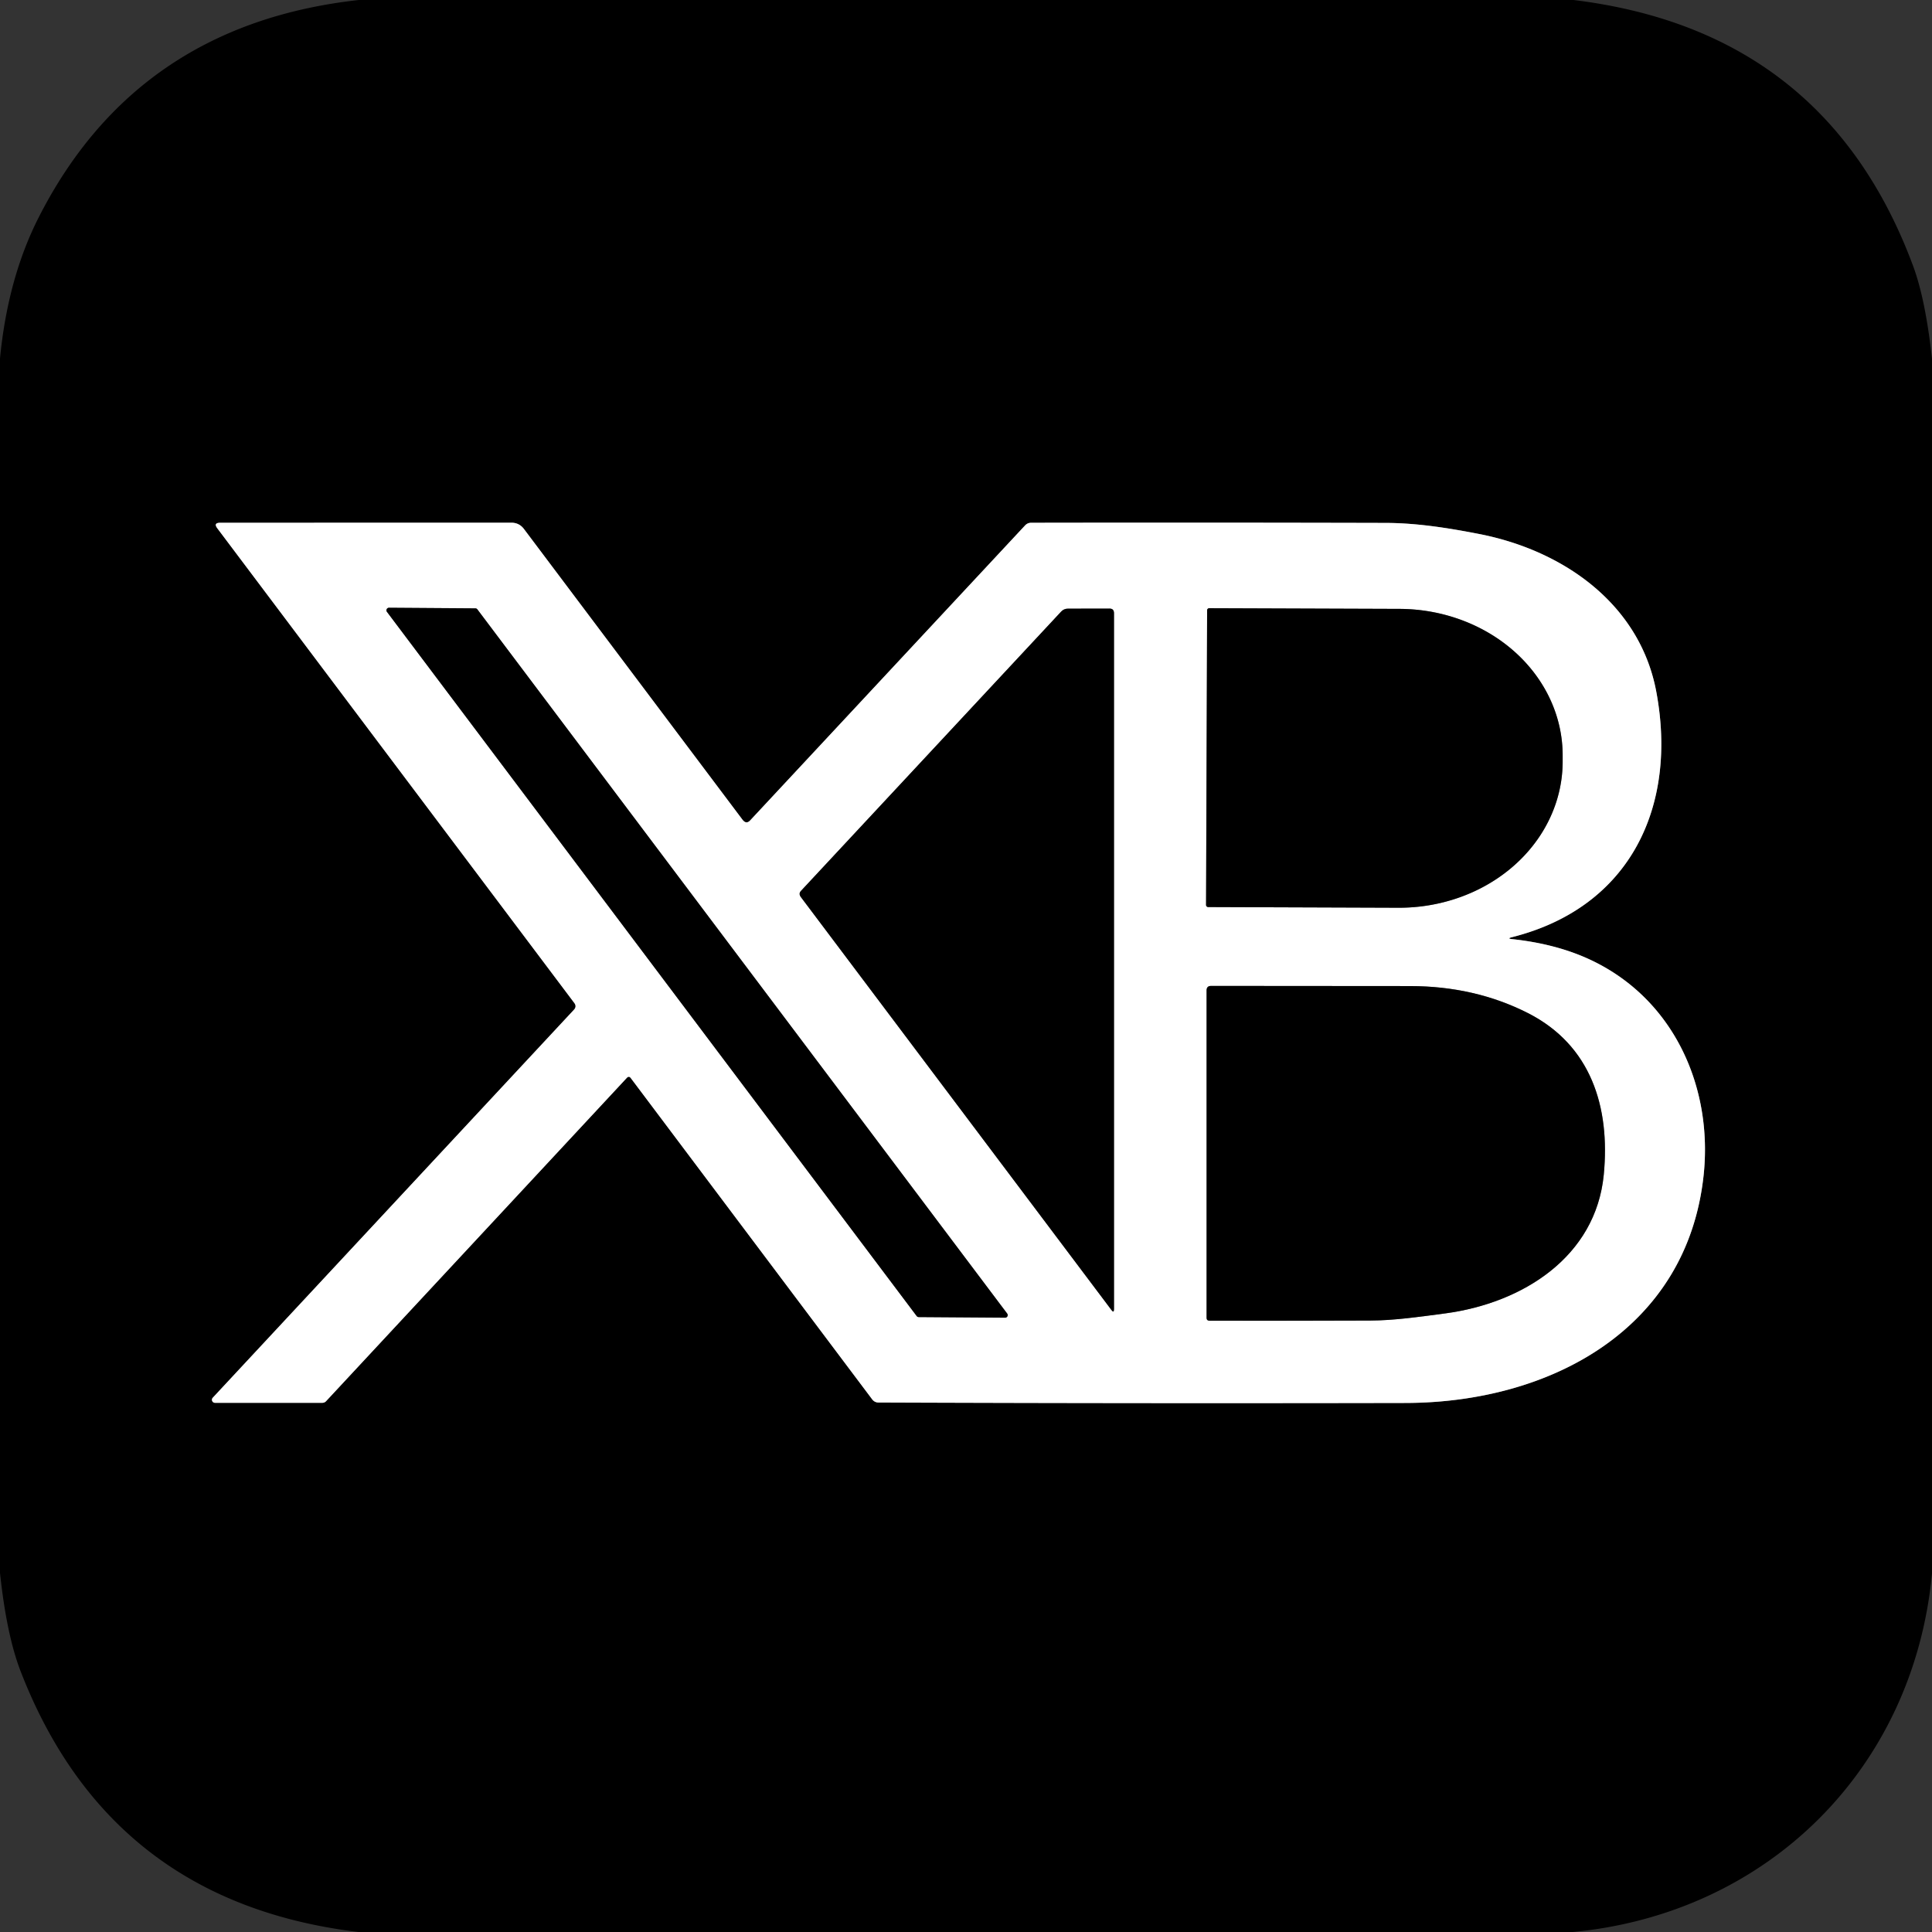
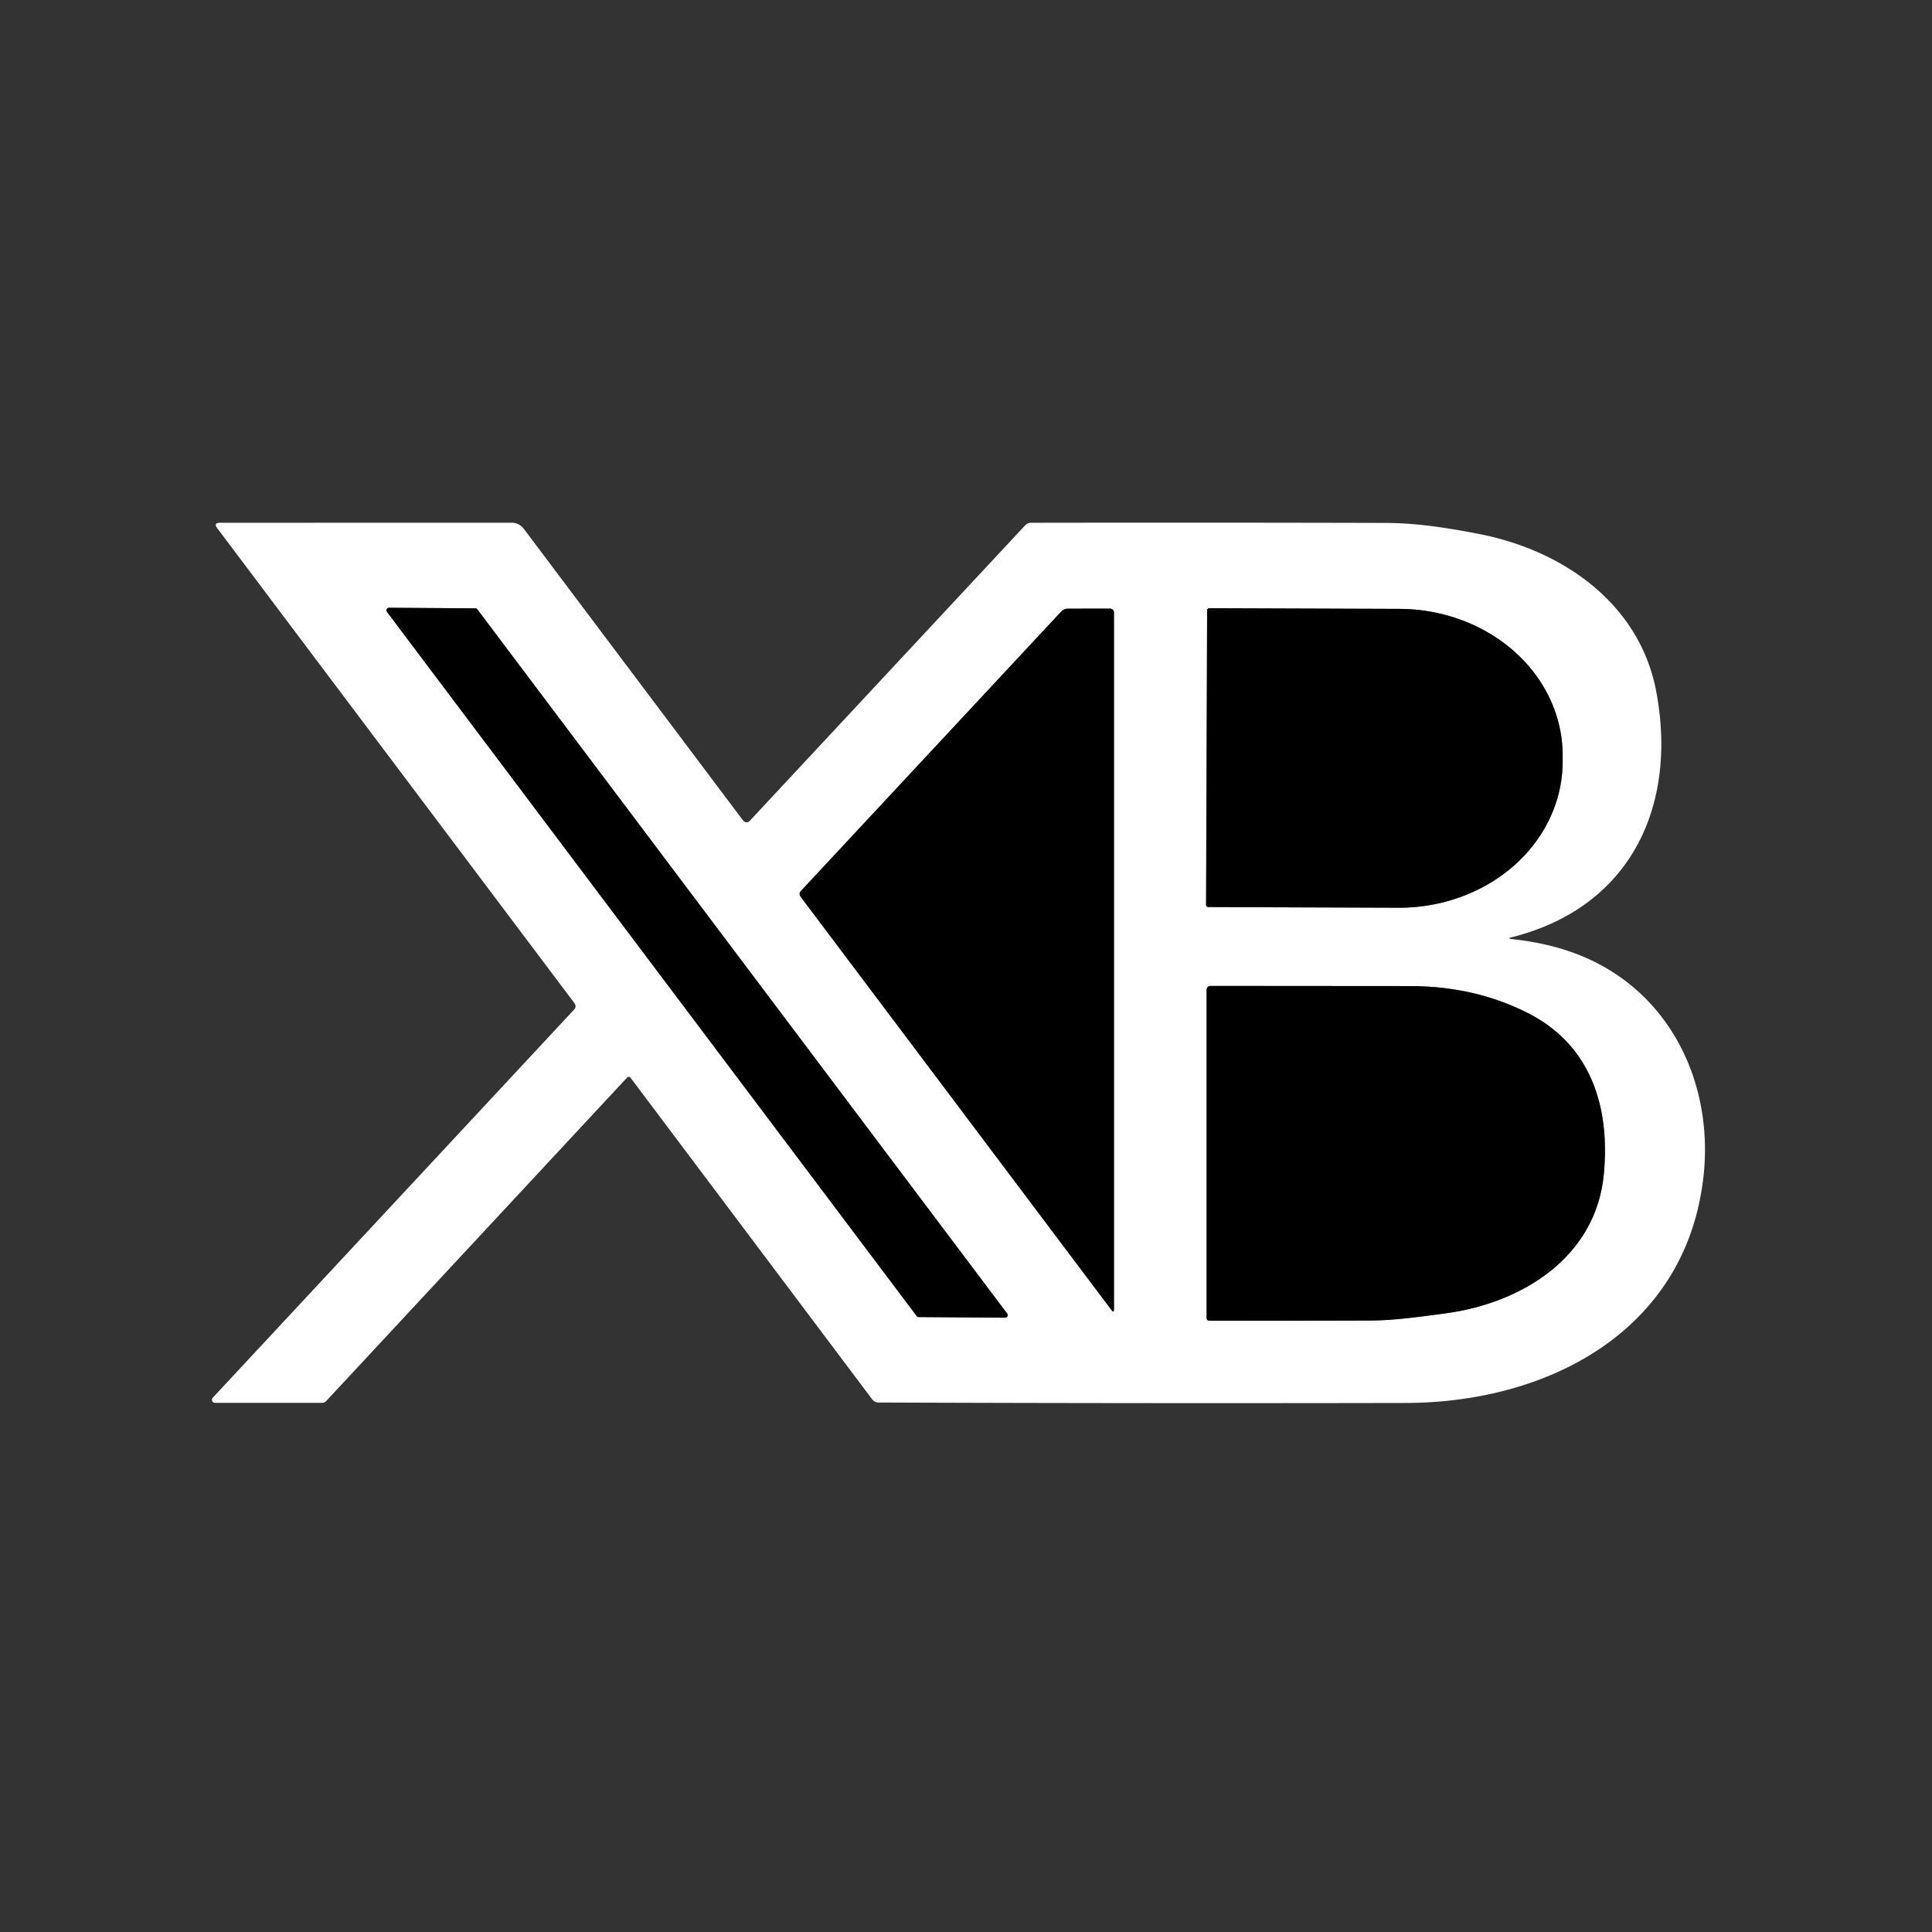
<svg xmlns="http://www.w3.org/2000/svg" version="1.1" viewBox="0.00 0.00 256.00 256.00">
  <rect x="0.00" y="0.00" width="256.00" height="256.00" fill="#333333" stroke="none" />
  <g stroke-width="2.00" fill="none" stroke-linecap="butt">
-     <path stroke="#808080" vector-effect="non-scaling-stroke" d="   M 200.35 124.18   C 216.06 120.22 222.32 106.82 219.46 91.62   C 217.29 80.10 207.26 72.96 196.01 70.76   C 192.02 69.98 187.79 69.30 183.63 69.29   Q 160.03 69.23 136.64 69.27   Q 136.16 69.27 135.83 69.62   L 99.41 108.70   Q 98.88 109.27 98.38 108.61   L 69.43 70.10   Q 68.80 69.26 67.75 69.26   L 29.18 69.27   Q 28.24 69.27 28.81 70.02   L 76.10 132.90   Q 76.45 133.37 76.05 133.80   L 28.19 185.21   A 0.40 0.40 0.0 0 0 28.48 185.88   L 42.72 185.88   A 0.68 0.65 -67.2 0 0 43.20 185.67   L 83.05 142.83   Q 83.34 142.52 83.59 142.86   L 115.57 185.42   Q 115.89 185.84 116.42 185.84   Q 150.67 185.97 186.25 185.90   C 205.41 185.86 223.57 176.14 225.74 155.71   C 226.97 144.10 221.85 132.53 210.99 127.30   Q 206.41 125.09 200.37 124.44   Q 199.62 124.36 200.35 124.18" />
    <path stroke="#808080" vector-effect="non-scaling-stroke" d="   M 121.47 174.39   A 0.34 0.34 0.0 0 0 121.74 174.52   L 133.18 174.60   A 0.34 0.34 0.0 0 0 133.46 174.06   L 63.25 80.74   A 0.34 0.34 0.0 0 0 62.98 80.61   L 51.55 80.53   A 0.34 0.34 0.0 0 0 51.27 81.07   L 121.47 174.39" />
    <path stroke="#808080" vector-effect="non-scaling-stroke" d="   M 106.13 118.88   L 147.27 173.58   Q 147.61 174.04 147.61 173.46   L 147.61 81.25   Q 147.61 80.63 147.00 80.64   L 141.51 80.65   Q 140.96 80.65 140.59 81.06   L 106.13 118.05   Q 105.78 118.42 106.13 118.88" />
    <path stroke="#808080" vector-effect="non-scaling-stroke" d="   M 159.95 80.87   L 159.81 119.91   A 0.28 0.28 0.0 0 0 160.09 120.19   L 185.30 120.28   A 21.69 19.39 0.2 0 0 207.06 100.96   L 207.06 100.14   A 21.69 19.39 0.2 0 0 185.44 80.68   L 160.23 80.59   A 0.28 0.28 0.0 0 0 159.95 80.87" />
    <path stroke="#808080" vector-effect="non-scaling-stroke" d="   M 202.46 134.24   Q 195.43 130.67 186.85 130.66   Q 173.86 130.65 160.47 130.64   Q 159.88 130.64 159.88 131.23   L 159.88 174.62   Q 159.88 174.99 160.26 175.00   Q 171.54 175.02 181.54 174.98   C 184.80 174.97 188.17 174.47 191.52 174.03   C 201.76 172.66 211.46 166.54 212.51 155.63   C 213.37 146.69 210.82 138.49 202.46 134.24" />
  </g>
-   <path fill="#000000" d="   M 47.54 0.00   L 208.49 0.00   Q 241.92 4.06 253.50 35.25   Q 255.14 39.68 256.00 47.54   L 256.00 208.49   C 253.57 234.36 234.26 253.54 208.42 256.00   L 47.50 256.00   Q 14.60 252.05 2.75 221.50   Q 0.88 216.69 0.00 208.42   L 0.00 47.50   Q 1.03 36.83 5.17 28.72   Q 18.16 3.25 47.54 0.00   Z   M 200.35 124.18   C 216.06 120.22 222.32 106.82 219.46 91.62   C 217.29 80.10 207.26 72.96 196.01 70.76   C 192.02 69.98 187.79 69.30 183.63 69.29   Q 160.03 69.23 136.64 69.27   Q 136.16 69.27 135.83 69.62   L 99.41 108.70   Q 98.88 109.27 98.38 108.61   L 69.43 70.10   Q 68.80 69.26 67.75 69.26   L 29.18 69.27   Q 28.24 69.27 28.81 70.02   L 76.10 132.90   Q 76.45 133.37 76.05 133.80   L 28.19 185.21   A 0.40 0.40 0.0 0 0 28.48 185.88   L 42.72 185.88   A 0.68 0.65 -67.2 0 0 43.20 185.67   L 83.05 142.83   Q 83.34 142.52 83.59 142.86   L 115.57 185.42   Q 115.89 185.84 116.42 185.84   Q 150.67 185.97 186.25 185.90   C 205.41 185.86 223.57 176.14 225.74 155.71   C 226.97 144.10 221.85 132.53 210.99 127.30   Q 206.41 125.09 200.37 124.44   Q 199.62 124.36 200.35 124.18   Z" />
  <path fill="#ffffff" d="   M 200.37 124.44   Q 206.41 125.09 210.99 127.30   C 221.85 132.53 226.97 144.10 225.74 155.71   C 223.57 176.14 205.41 185.86 186.25 185.90   Q 150.67 185.97 116.42 185.84   Q 115.89 185.84 115.57 185.42   L 83.59 142.86   Q 83.34 142.52 83.05 142.83   L 43.20 185.67   A 0.68 0.65 -67.2 0 1 42.72 185.88   L 28.48 185.88   A 0.40 0.40 0.0 0 1 28.19 185.21   L 76.05 133.80   Q 76.45 133.37 76.10 132.90   L 28.81 70.02   Q 28.24 69.27 29.18 69.27   L 67.75 69.26   Q 68.80 69.26 69.43 70.10   L 98.38 108.61   Q 98.88 109.27 99.41 108.70   L 135.83 69.62   Q 136.16 69.27 136.64 69.27   Q 160.03 69.23 183.63 69.29   C 187.79 69.30 192.02 69.98 196.01 70.76   C 207.26 72.96 217.29 80.10 219.46 91.62   C 222.32 106.82 216.06 120.22 200.35 124.18   Q 199.62 124.36 200.37 124.44   Z   M 121.47 174.39   A 0.34 0.34 0.0 0 0 121.74 174.52   L 133.18 174.60   A 0.34 0.34 0.0 0 0 133.46 174.06   L 63.25 80.74   A 0.34 0.34 0.0 0 0 62.98 80.61   L 51.55 80.53   A 0.34 0.34 0.0 0 0 51.27 81.07   L 121.47 174.39   Z   M 106.13 118.88   L 147.27 173.58   Q 147.61 174.04 147.61 173.46   L 147.61 81.25   Q 147.61 80.63 147.00 80.64   L 141.51 80.65   Q 140.96 80.65 140.59 81.06   L 106.13 118.05   Q 105.78 118.42 106.13 118.88   Z   M 159.95 80.87   L 159.81 119.91   A 0.28 0.28 0.0 0 0 160.09 120.19   L 185.30 120.28   A 21.69 19.39 0.2 0 0 207.06 100.96   L 207.06 100.14   A 21.69 19.39 0.2 0 0 185.44 80.68   L 160.23 80.59   A 0.28 0.28 0.0 0 0 159.95 80.87   Z   M 202.46 134.24   Q 195.43 130.67 186.85 130.66   Q 173.86 130.65 160.47 130.64   Q 159.88 130.64 159.88 131.23   L 159.88 174.62   Q 159.88 174.99 160.26 175.00   Q 171.54 175.02 181.54 174.98   C 184.80 174.97 188.17 174.47 191.52 174.03   C 201.76 172.66 211.46 166.54 212.51 155.63   C 213.37 146.69 210.82 138.49 202.46 134.24   Z" />
  <path fill="#000000" d="   M 121.47 174.39   L 51.27 81.07   A 0.34 0.34 0.0 0 1 51.55 80.53   L 62.98 80.61   A 0.34 0.34 0.0 0 1 63.25 80.74   L 133.46 174.06   A 0.34 0.34 0.0 0 1 133.18 174.60   L 121.74 174.52   A 0.34 0.34 0.0 0 1 121.47 174.39   Z" />
  <path fill="#000000" d="   M 147.27 173.58   L 106.13 118.88   Q 105.78 118.42 106.13 118.05   L 140.59 81.06   Q 140.96 80.65 141.51 80.65   L 147.00 80.64   Q 147.61 80.63 147.61 81.25   L 147.61 173.46   Q 147.61 174.04 147.27 173.58   Z" />
  <path fill="#000000" d="   M 159.95 80.87   A 0.28 0.28 0.0 0 1 160.23 80.59   L 185.44 80.68   A 21.69 19.39 0.2 0 1 207.06 100.14   L 207.06 100.96   A 21.69 19.39 0.2 0 1 185.30 120.28   L 160.09 120.19   A 0.28 0.28 0.0 0 1 159.81 119.91   L 159.95 80.87   Z" />
  <path fill="#000000" d="   M 202.46 134.24   C 210.82 138.49 213.37 146.69 212.51 155.63   C 211.46 166.54 201.76 172.66 191.52 174.03   C 188.17 174.47 184.80 174.97 181.54 174.98   Q 171.54 175.02 160.26 175.00   Q 159.88 174.99 159.88 174.62   L 159.88 131.23   Q 159.88 130.64 160.47 130.64   Q 173.86 130.65 186.85 130.66   Q 195.43 130.67 202.46 134.24   Z" />
</svg>